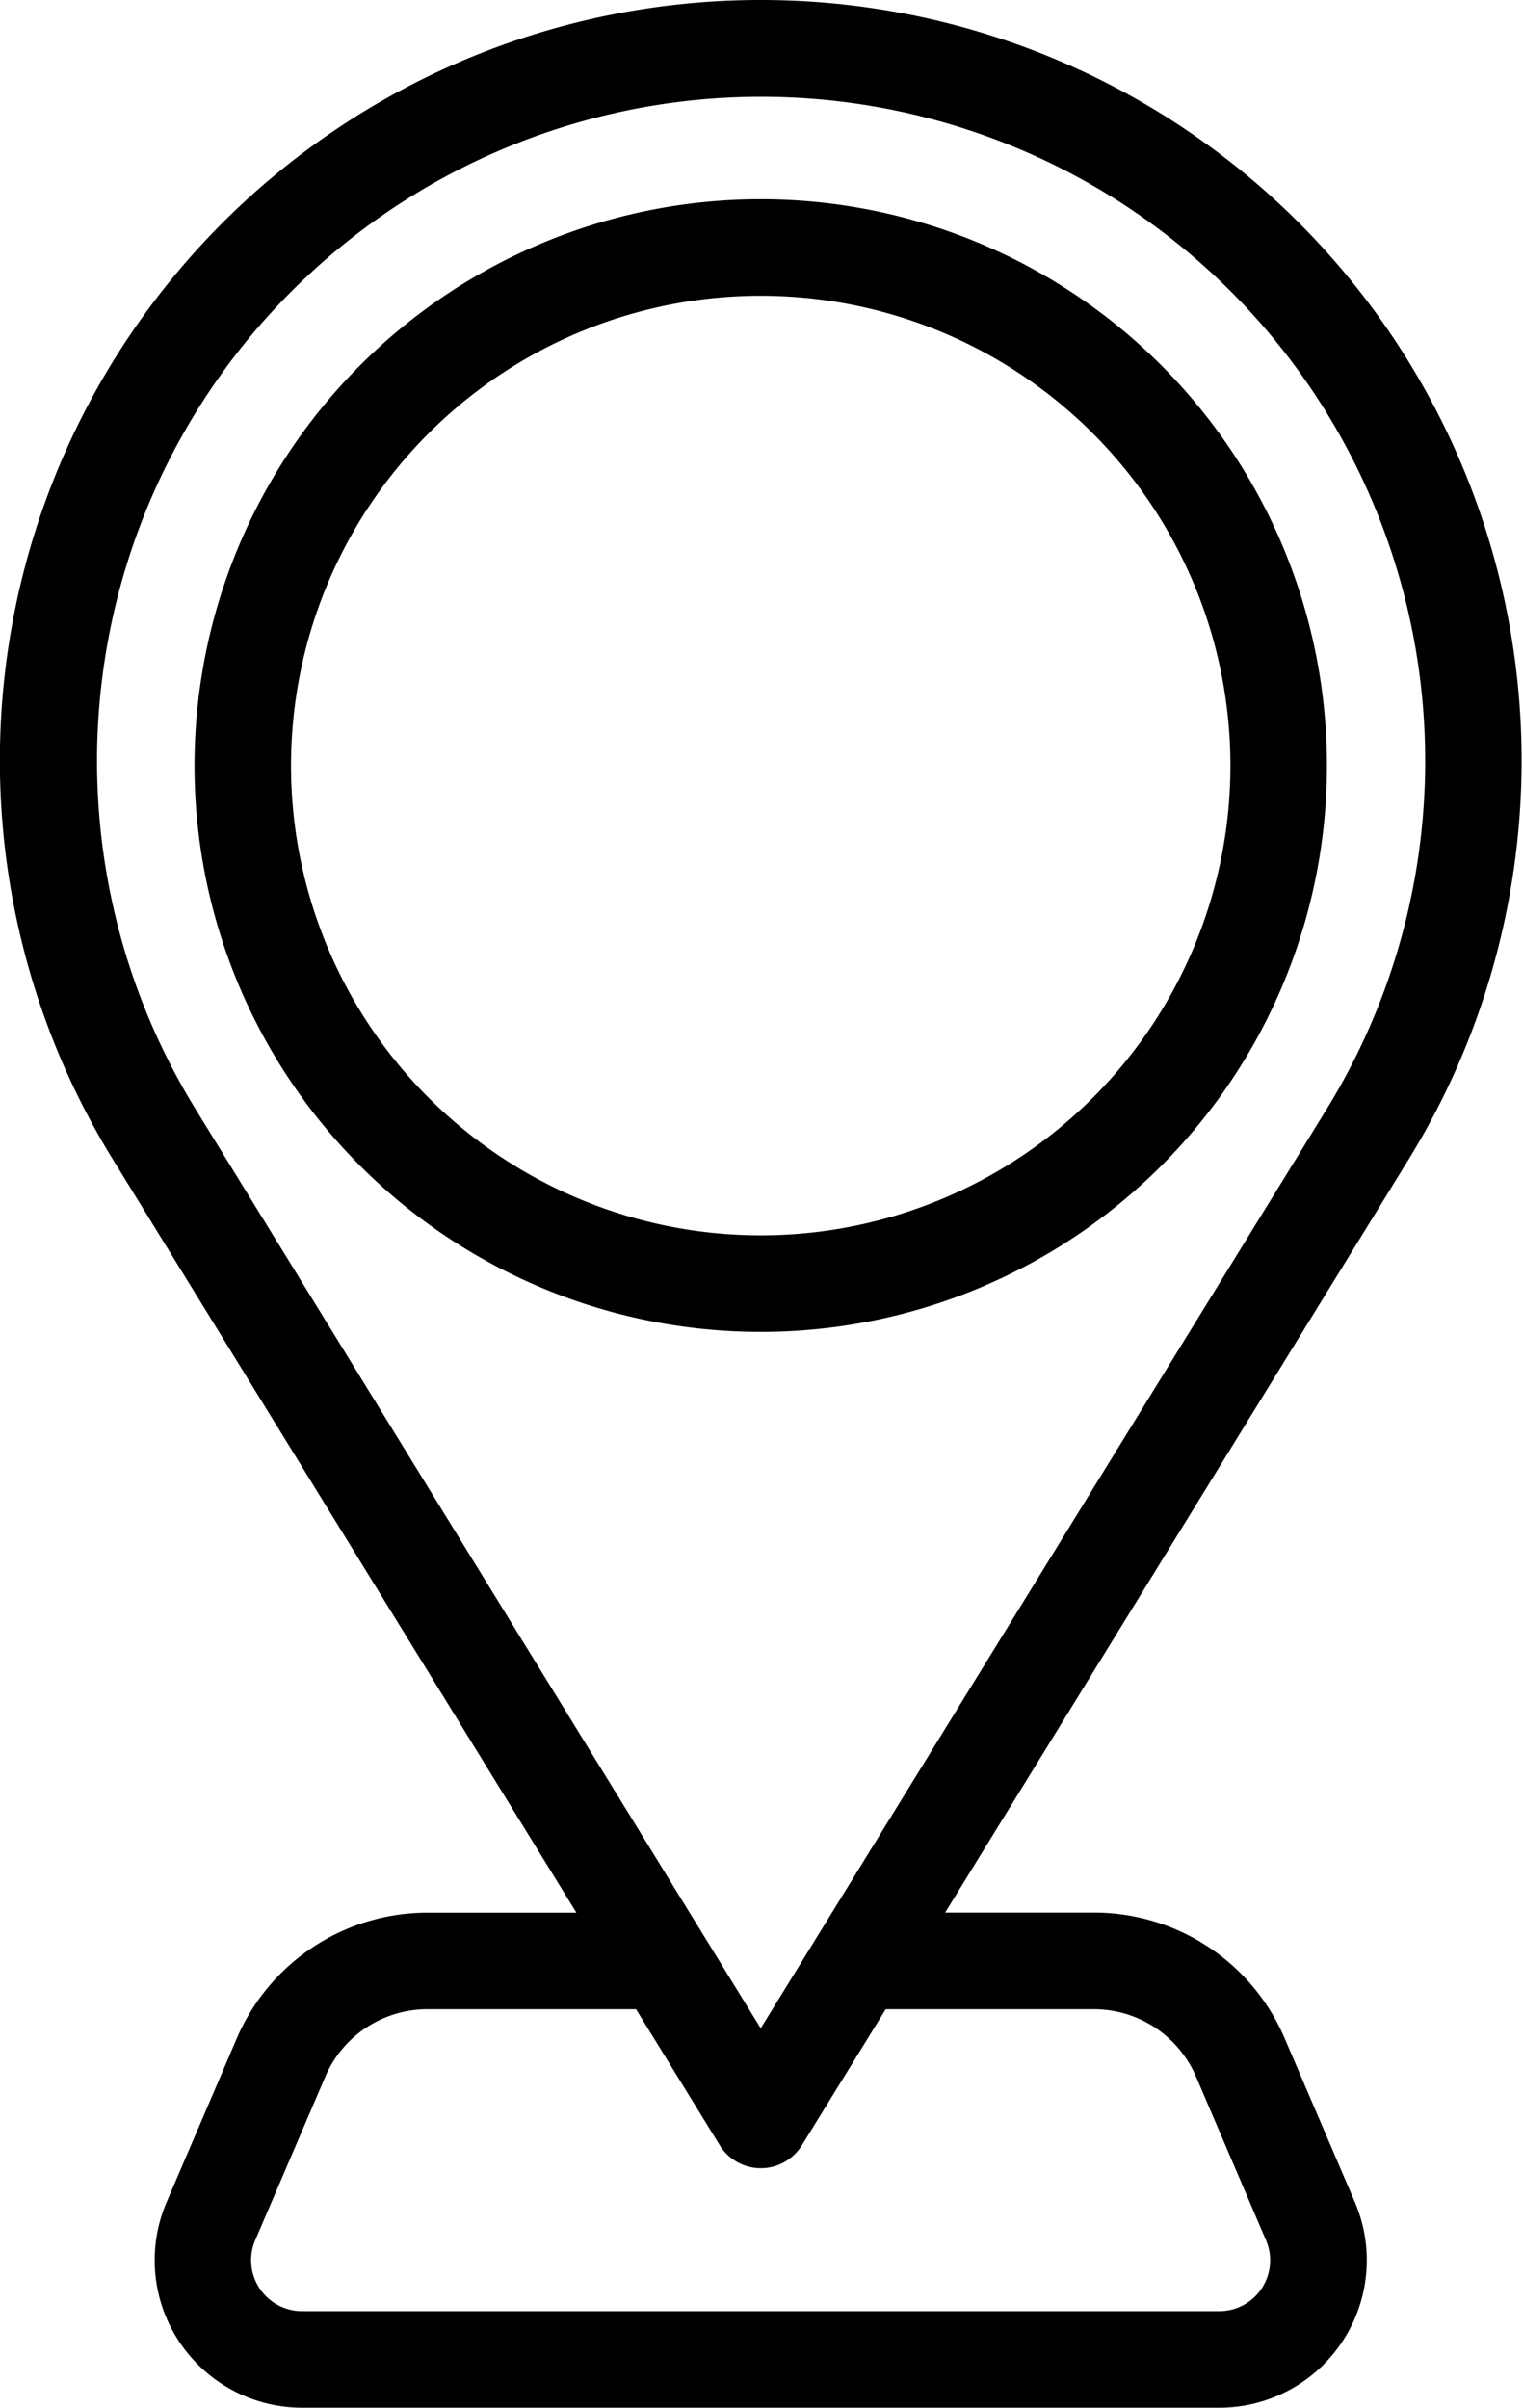
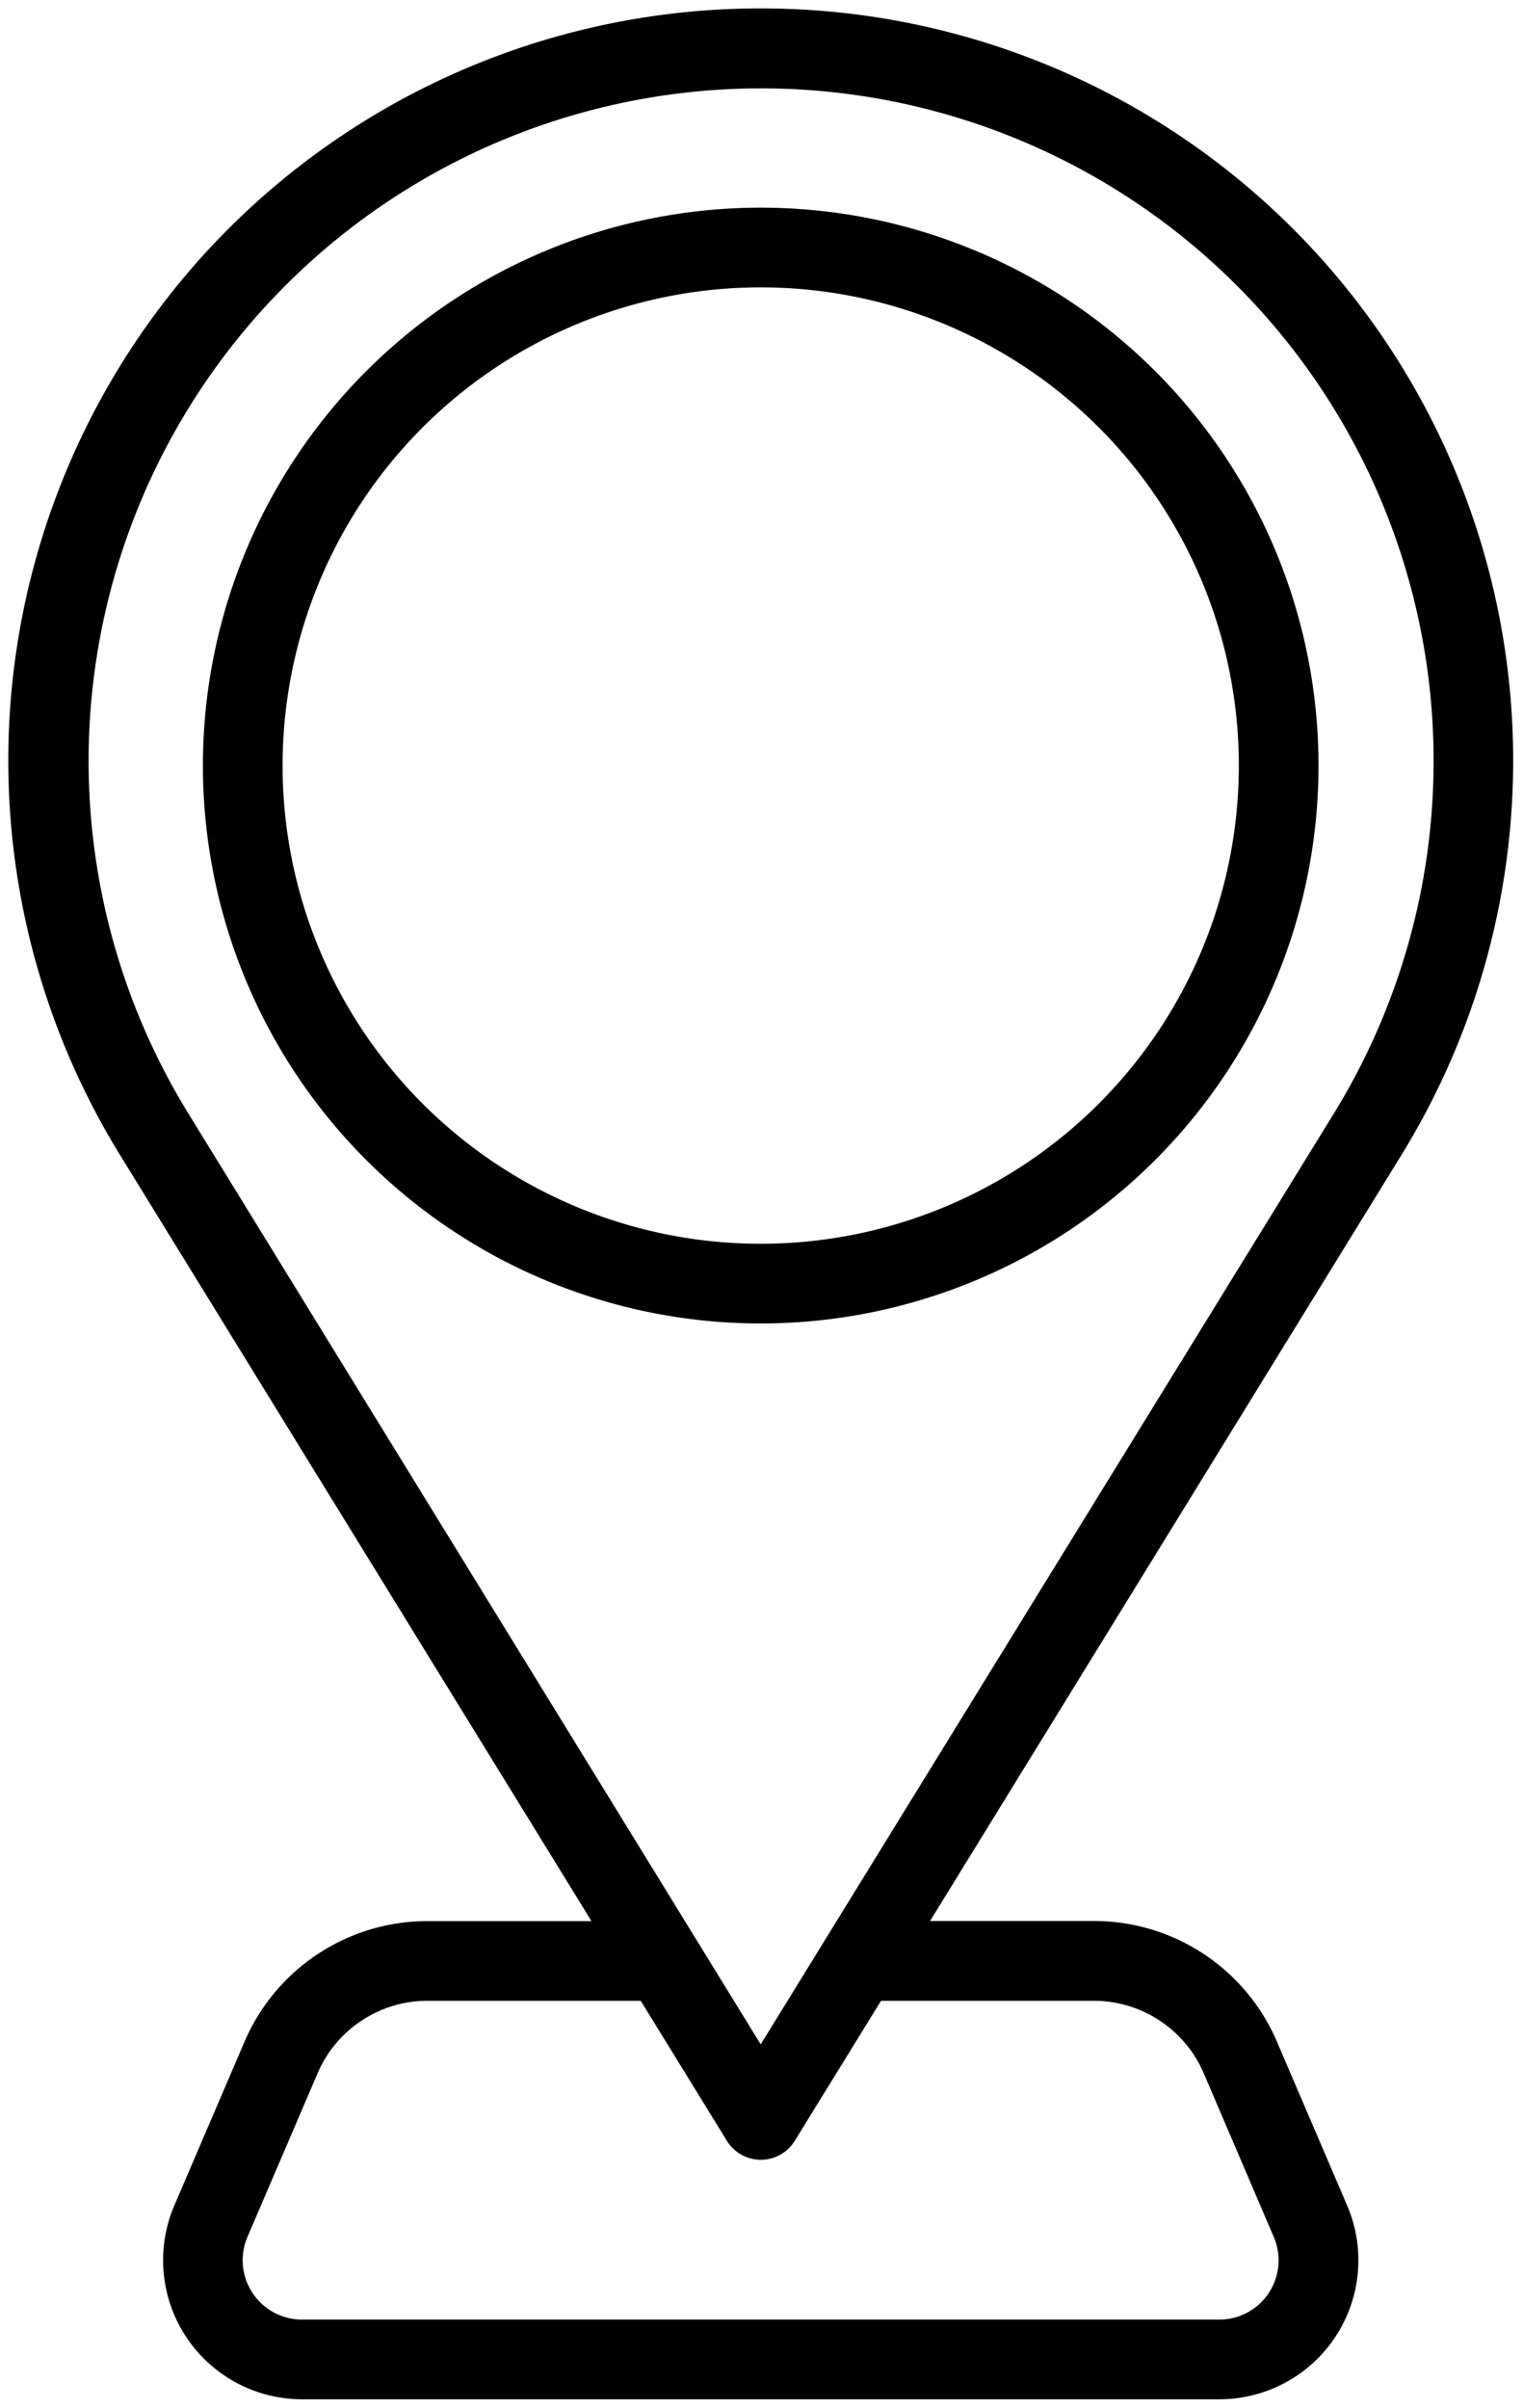
<svg xmlns="http://www.w3.org/2000/svg" width="13.57" height="21.449" viewBox="0 0 13.57 21.449">
  <g id="Grupo_537" data-name="Grupo 537" transform="translate(-823.894 -1812.181)">
    <path id="Trazado_831" data-name="Trazado 831" d="M125.152,26.5a6.7,6.7,0,0,0-5.708,10.215l4.2,6.824h-1.459a1.773,1.773,0,0,0-1.633,1.076l-.625,1.458a1.239,1.239,0,0,0,1.14,1.726h8.172a1.239,1.239,0,0,0,1.138-1.727l-.625-1.458a1.773,1.773,0,0,0-1.633-1.076h-1.458l4.2-6.824A6.7,6.7,0,0,0,125.152,26.5Zm2.968,17.749a1.065,1.065,0,0,1,.979.645l.624,1.458a.528.528,0,0,1-.486.737h-8.172a.529.529,0,0,1-.486-.737l.625-1.458a1.065,1.065,0,0,1,.979-.645h1.9l.77,1.251a.355.355,0,0,0,.6,0l.771-1.251Zm-2.968.388-5.1-8.293a5.992,5.992,0,1,1,10.207,0Z" transform="translate(705.52 1785.756)" stroke="rgba(0,0,0,0)" stroke-width="0.15" />
-     <path id="Trazado_832" data-name="Trazado 832" d="M125.152,26.5a6.7,6.7,0,0,0-5.708,10.215l4.2,6.824h-1.459a1.773,1.773,0,0,0-1.633,1.076l-.625,1.458a1.239,1.239,0,0,0,1.14,1.726h8.172a1.239,1.239,0,0,0,1.138-1.727l-.625-1.458a1.773,1.773,0,0,0-1.633-1.076h-1.458l4.2-6.824A6.7,6.7,0,0,0,125.152,26.5Zm2.968,17.749a1.065,1.065,0,0,1,.979.645l.624,1.458a.528.528,0,0,1-.486.737h-8.172a.529.529,0,0,1-.486-.737l.625-1.458a1.065,1.065,0,0,1,.979-.645h1.9l.77,1.251a.355.355,0,0,0,.6,0l.771-1.251Zm-2.968.388-5.1-8.293a5.992,5.992,0,1,1,10.207,0Z" transform="translate(705.52 1785.756)" fill="rgba(0,0,0,0)" stroke="#000" stroke-miterlimit="10" stroke-width="0.15" />
    <path id="Trazado_833" data-name="Trazado 833" d="M162.47,66.5a4.97,4.97,0,1,0,4.97,4.97,4.97,4.97,0,0,0-4.97-4.97m0,9.23a4.26,4.26,0,1,1,4.26-4.26,4.26,4.26,0,0,1-4.26,4.26" transform="translate(668.202 1747.531)" stroke="rgba(0,0,0,0)" stroke-width="0.15" />
-     <path id="Trazado_834" data-name="Trazado 834" d="M162.47,66.5a4.97,4.97,0,1,0,4.97,4.97A4.97,4.97,0,0,0,162.47,66.5Zm0,9.23a4.26,4.26,0,1,1,4.26-4.26A4.26,4.26,0,0,1,162.47,75.73Z" transform="translate(668.202 1747.531)" fill="rgba(0,0,0,0)" stroke="#000" stroke-miterlimit="10" stroke-width="0.15" />
  </g>
</svg>